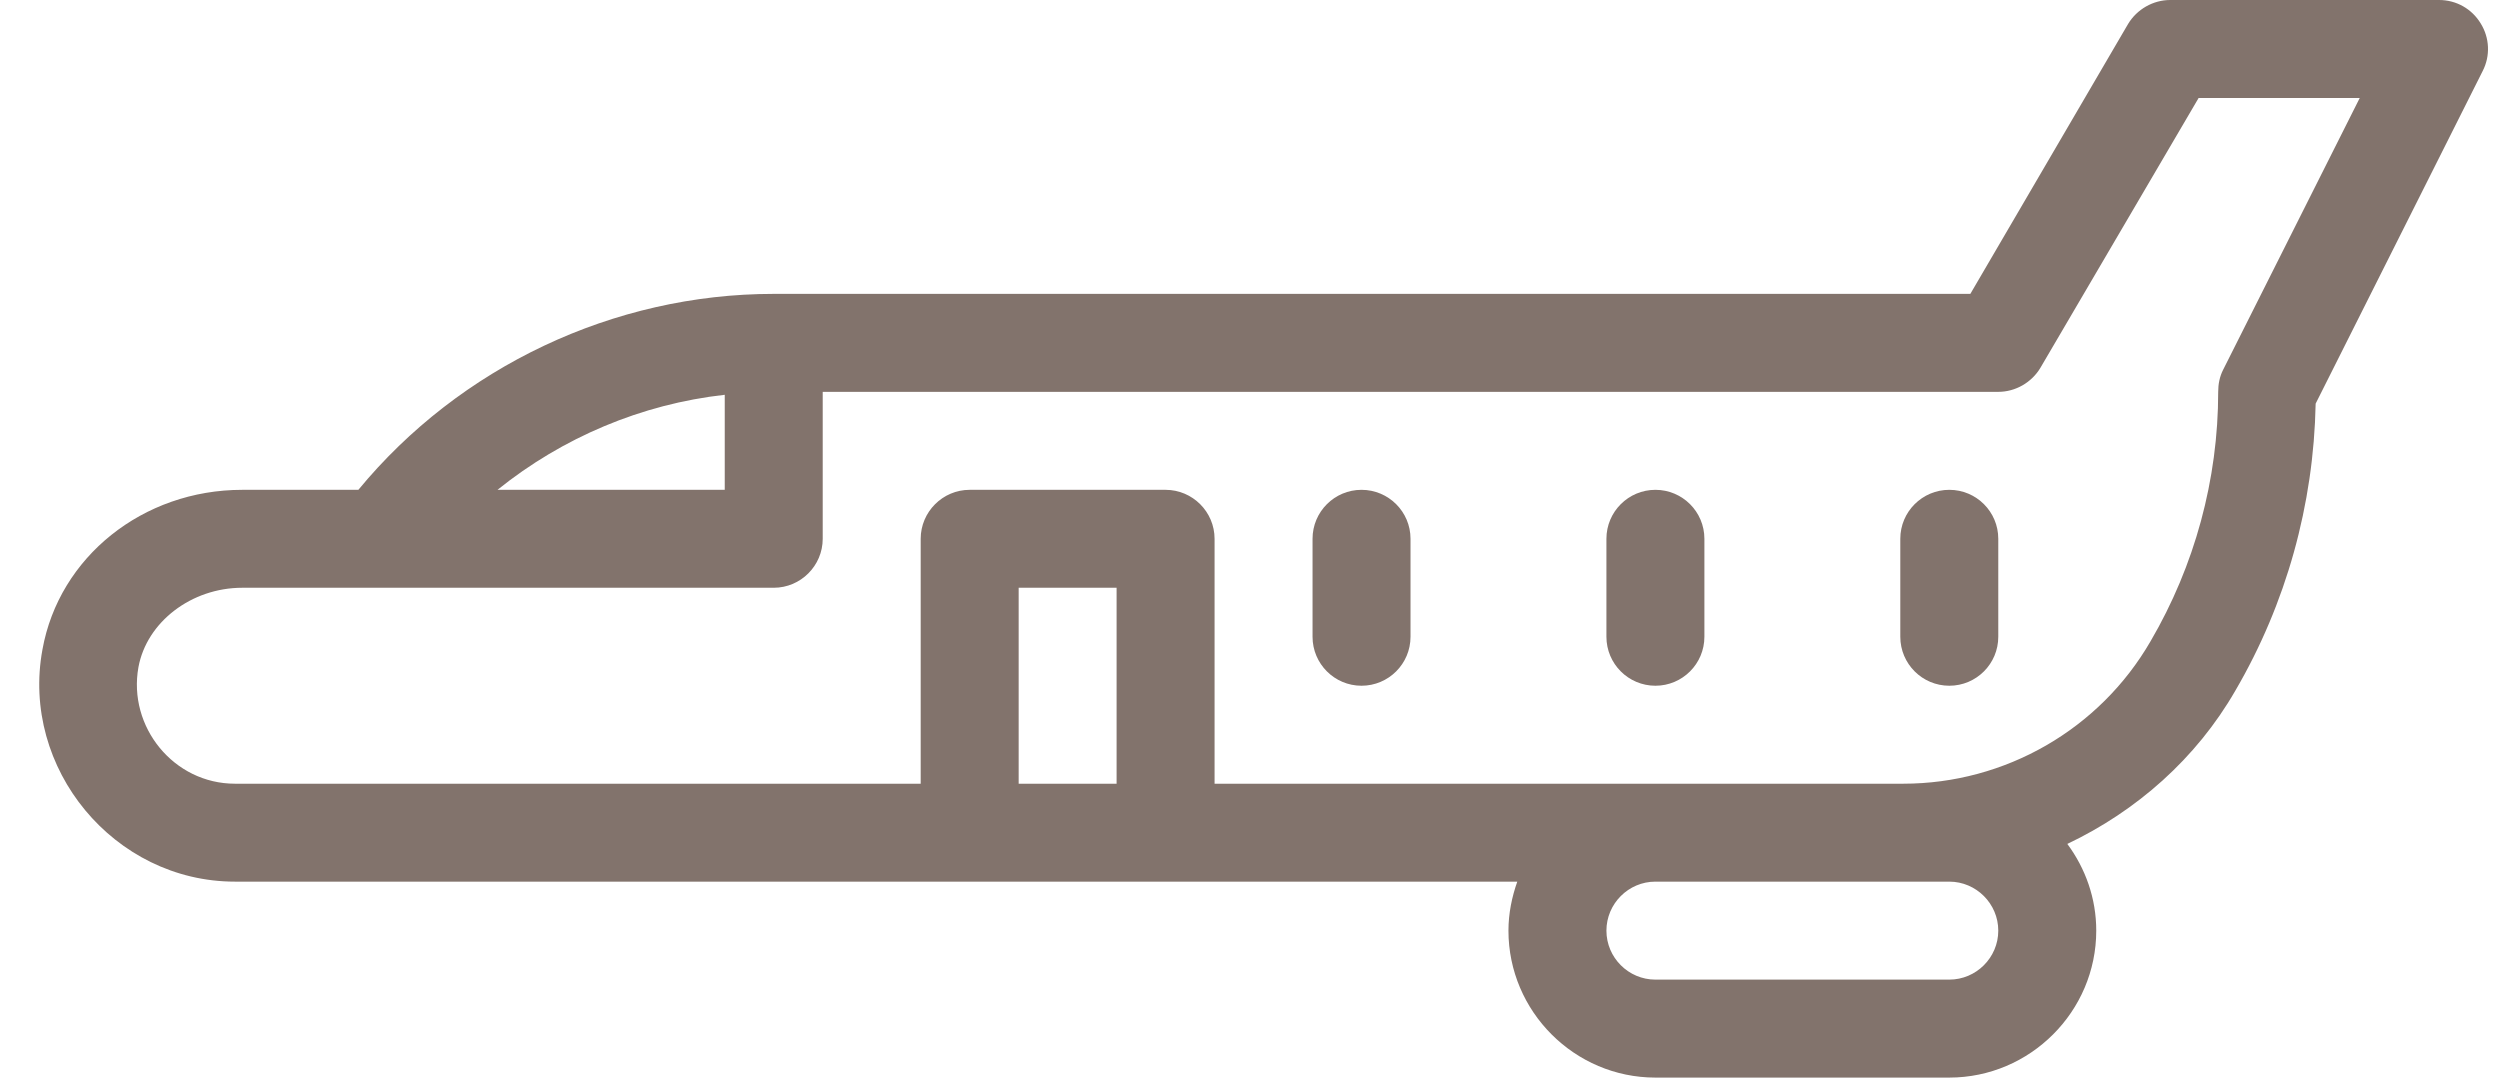
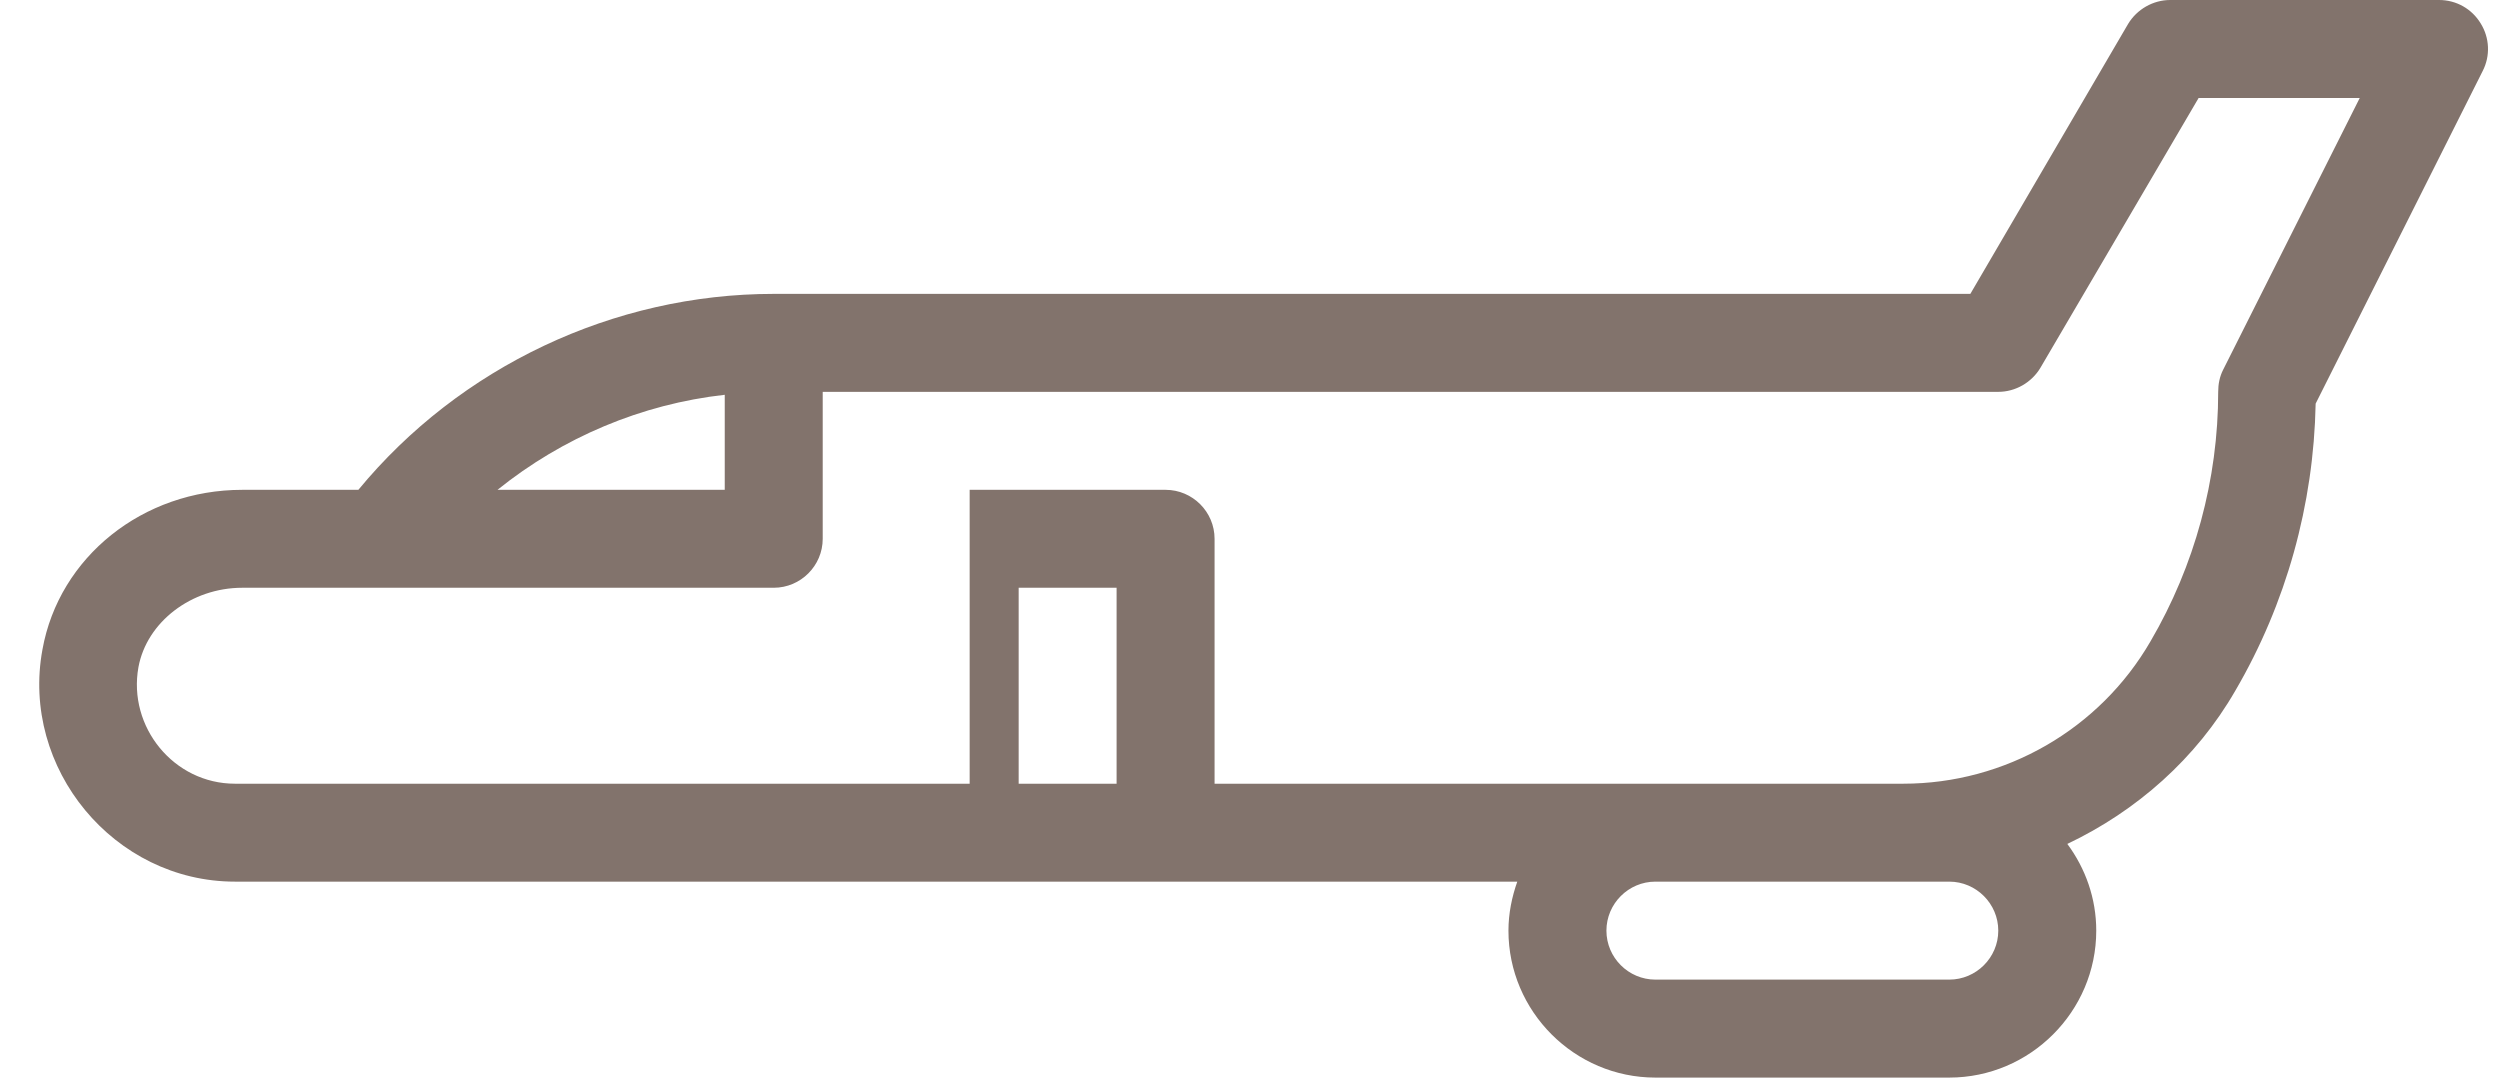
<svg xmlns="http://www.w3.org/2000/svg" width="58" height="25" viewBox="0 0 58 25" fill="none">
-   <path d="M57.553 0.545C57.348 0.205 56.985 0 56.587 0H50.349C49.951 0 49.576 0.216 49.371 0.557L45.712 6.818H17.951C14.235 6.818 10.667 8.511 8.314 11.364H5.621C3.314 11.364 1.371 12.921 0.985 15.068C0.475 17.827 2.646 20.454 5.451 20.454H35.201C35.076 20.807 34.996 21.193 34.996 21.591C34.996 23.466 36.53 25 38.405 25H45.223C47.099 25 48.633 23.466 48.633 21.591C48.633 20.841 48.383 20.148 47.962 19.579C49.564 18.818 50.951 17.602 51.86 16.023C53.042 14 53.678 11.704 53.723 9.364L57.598 1.648C57.78 1.295 57.758 0.875 57.553 0.545ZM16.814 9.159V11.364H11.542C13.053 10.148 14.883 9.375 16.814 9.159ZM25.905 18.182H23.633V13.636H25.905V18.182ZM45.224 22.727H38.405C37.78 22.727 37.269 22.216 37.269 21.591C37.269 20.966 37.78 20.454 38.405 20.454H45.224C45.848 20.454 46.36 20.966 46.36 21.591C46.36 22.216 45.848 22.727 45.224 22.727ZM51.576 8.58C51.496 8.739 51.462 8.909 51.462 9.091C51.462 11.125 50.917 13.125 49.894 14.875C48.712 16.921 46.519 18.182 44.155 18.182H28.178V12.5C28.178 11.875 27.667 11.364 27.042 11.364H22.496C21.871 11.364 21.36 11.875 21.36 12.5V18.182H5.451C4.031 18.182 2.962 16.864 3.212 15.477C3.405 14.432 4.439 13.636 5.621 13.636H17.951C18.576 13.636 19.087 13.125 19.087 12.5V9.091H46.36C46.758 9.091 47.133 8.875 47.337 8.534L51.008 2.273H54.746L51.576 8.58Z" fill="#82736C" />
-   <path d="M31.587 11.364C30.96 11.364 30.451 11.873 30.451 12.5V14.773C30.451 15.4 30.96 15.909 31.587 15.909C32.215 15.909 32.724 15.4 32.724 14.773V12.5C32.724 11.873 32.215 11.364 31.587 11.364ZM38.406 11.364C37.778 11.364 37.269 11.873 37.269 12.5V14.773C37.269 15.4 37.778 15.909 38.406 15.909C39.033 15.909 39.542 15.4 39.542 14.773V12.5C39.542 11.873 39.033 11.364 38.406 11.364ZM45.224 11.364C44.596 11.364 44.087 11.873 44.087 12.5V14.773C44.087 15.4 44.596 15.909 45.224 15.909C45.852 15.909 46.36 15.4 46.36 14.773V12.5C46.36 11.873 45.852 11.364 45.224 11.364Z" fill="#82736C" />
+   <path d="M57.553 0.545C57.348 0.205 56.985 0 56.587 0H50.349C49.951 0 49.576 0.216 49.371 0.557L45.712 6.818H17.951C14.235 6.818 10.667 8.511 8.314 11.364H5.621C3.314 11.364 1.371 12.921 0.985 15.068C0.475 17.827 2.646 20.454 5.451 20.454H35.201C35.076 20.807 34.996 21.193 34.996 21.591C34.996 23.466 36.53 25 38.405 25H45.223C47.099 25 48.633 23.466 48.633 21.591C48.633 20.841 48.383 20.148 47.962 19.579C49.564 18.818 50.951 17.602 51.86 16.023C53.042 14 53.678 11.704 53.723 9.364L57.598 1.648C57.78 1.295 57.758 0.875 57.553 0.545ZM16.814 9.159V11.364H11.542C13.053 10.148 14.883 9.375 16.814 9.159ZM25.905 18.182H23.633V13.636H25.905V18.182ZM45.224 22.727H38.405C37.78 22.727 37.269 22.216 37.269 21.591C37.269 20.966 37.78 20.454 38.405 20.454H45.224C45.848 20.454 46.36 20.966 46.36 21.591C46.36 22.216 45.848 22.727 45.224 22.727ZM51.576 8.58C51.496 8.739 51.462 8.909 51.462 9.091C51.462 11.125 50.917 13.125 49.894 14.875C48.712 16.921 46.519 18.182 44.155 18.182H28.178V12.5C28.178 11.875 27.667 11.364 27.042 11.364H22.496V18.182H5.451C4.031 18.182 2.962 16.864 3.212 15.477C3.405 14.432 4.439 13.636 5.621 13.636H17.951C18.576 13.636 19.087 13.125 19.087 12.5V9.091H46.36C46.758 9.091 47.133 8.875 47.337 8.534L51.008 2.273H54.746L51.576 8.58Z" fill="#82736C" />
</svg>